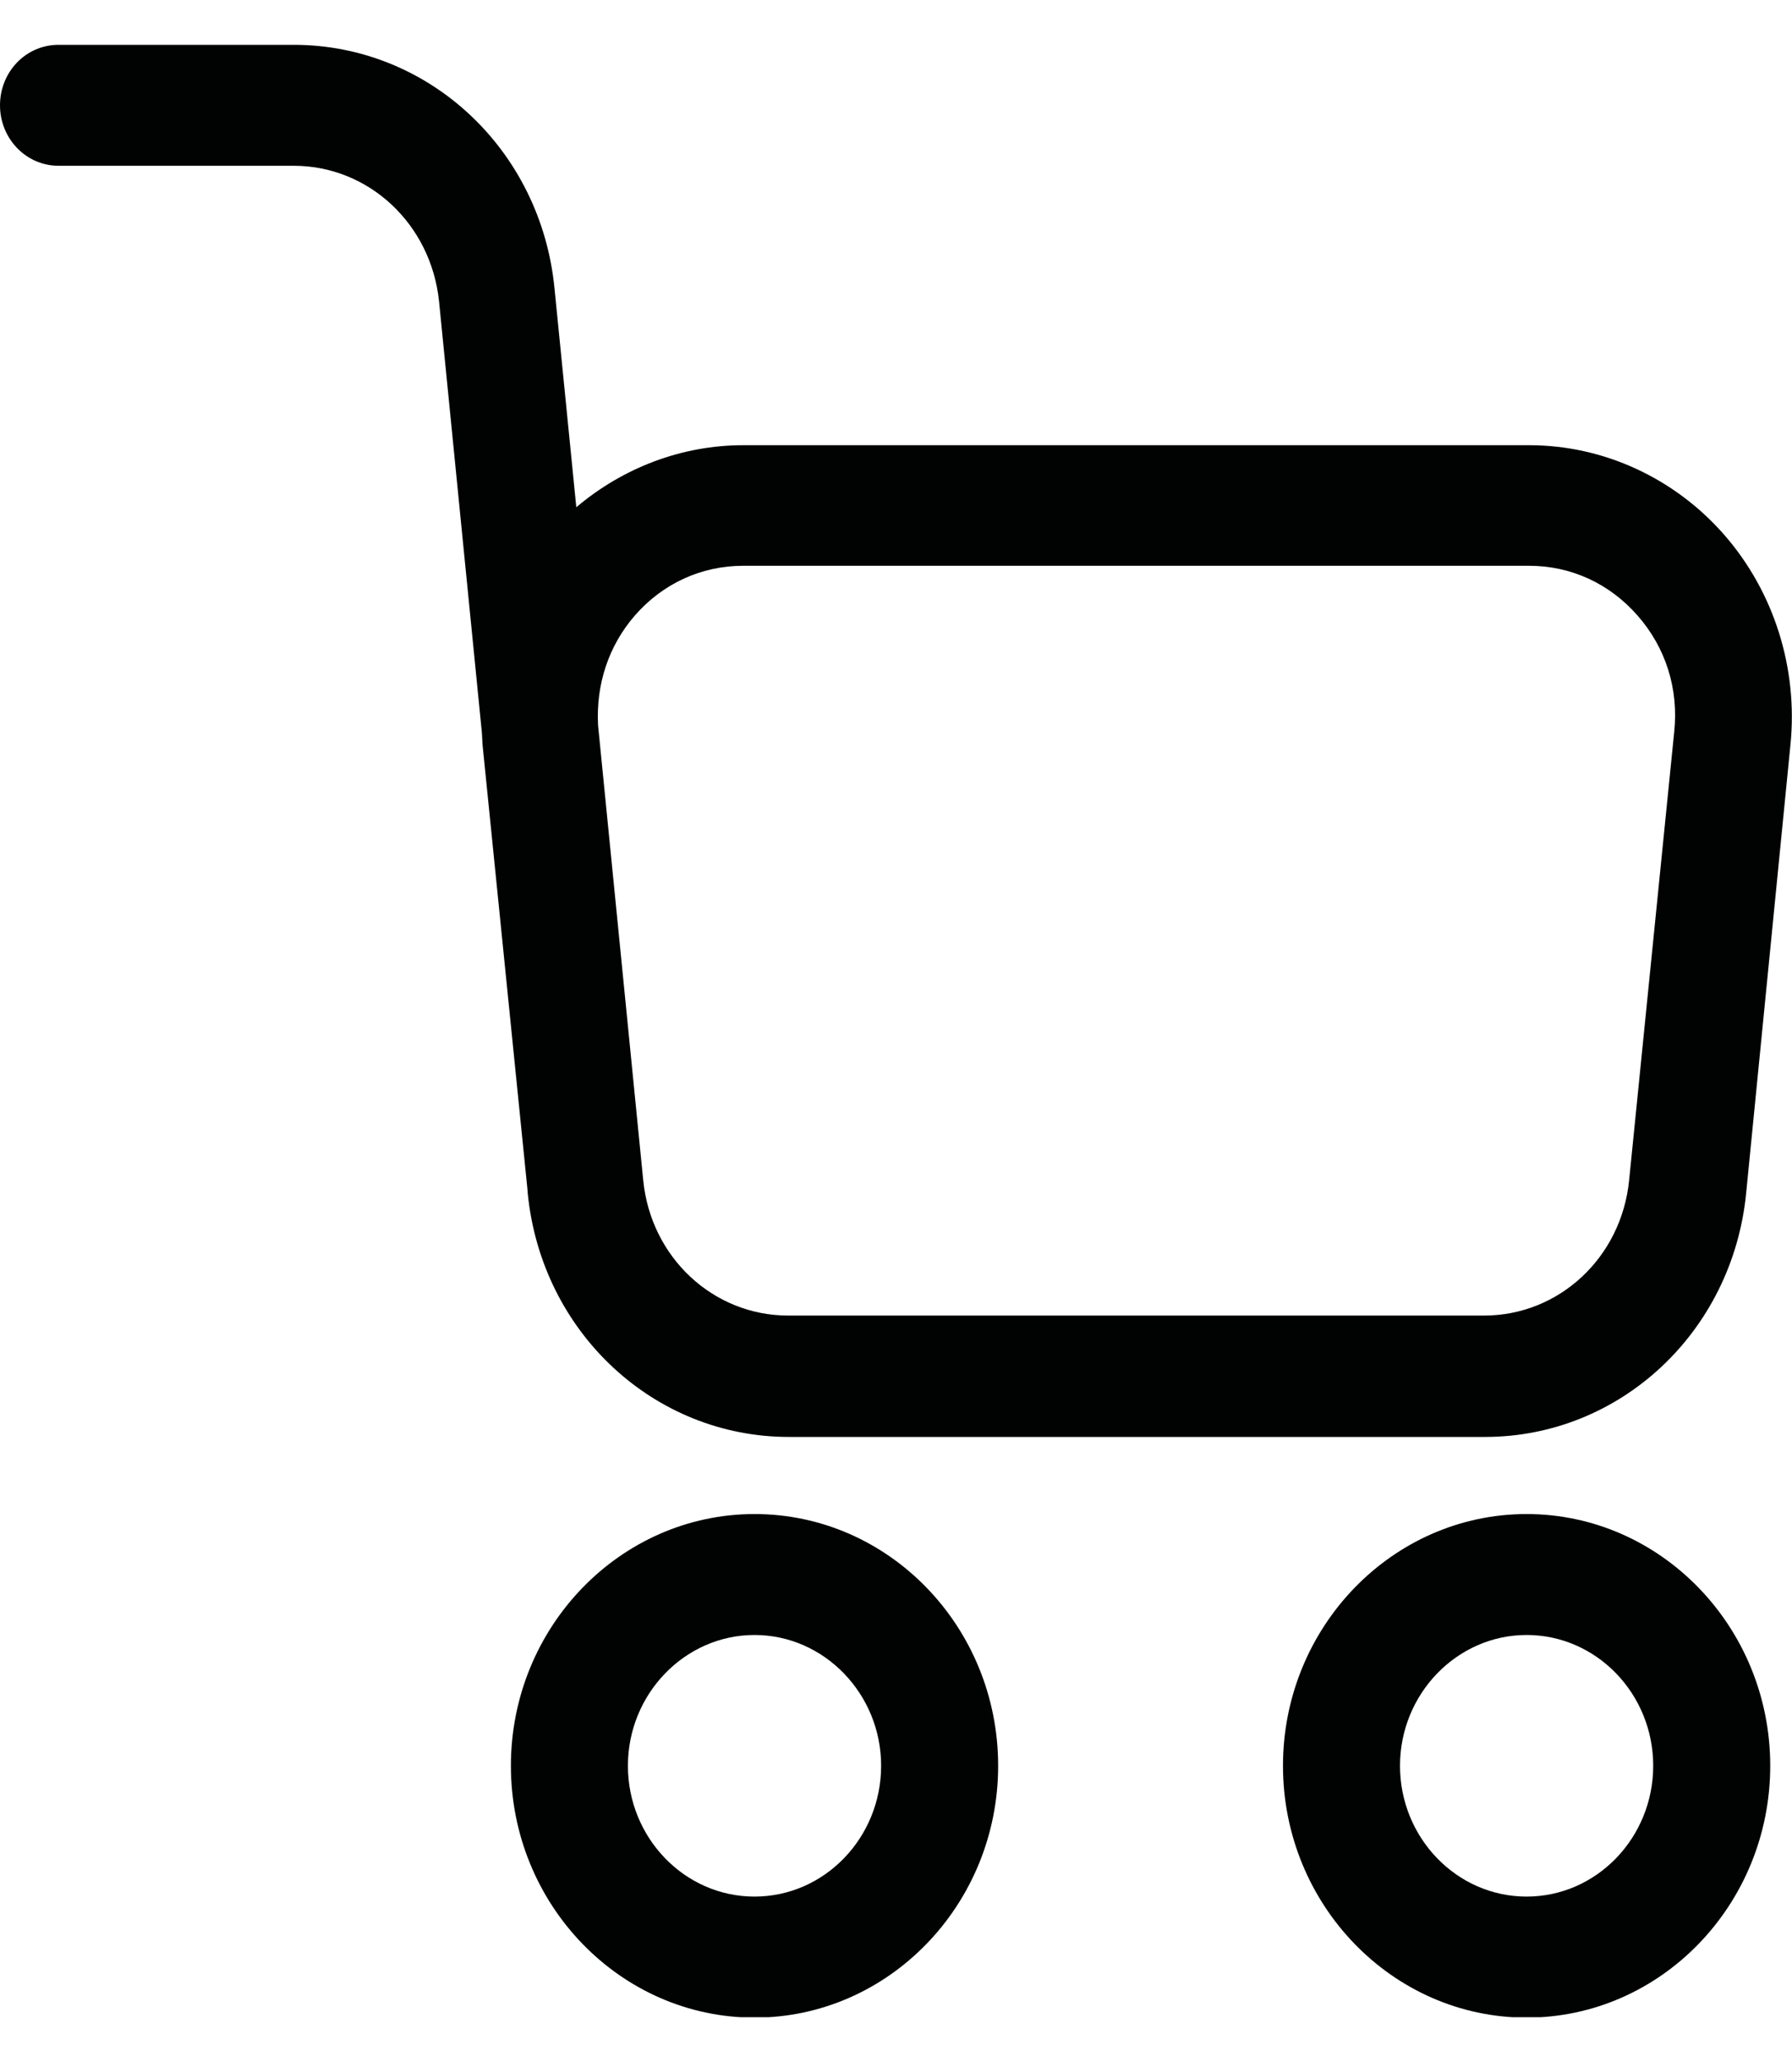
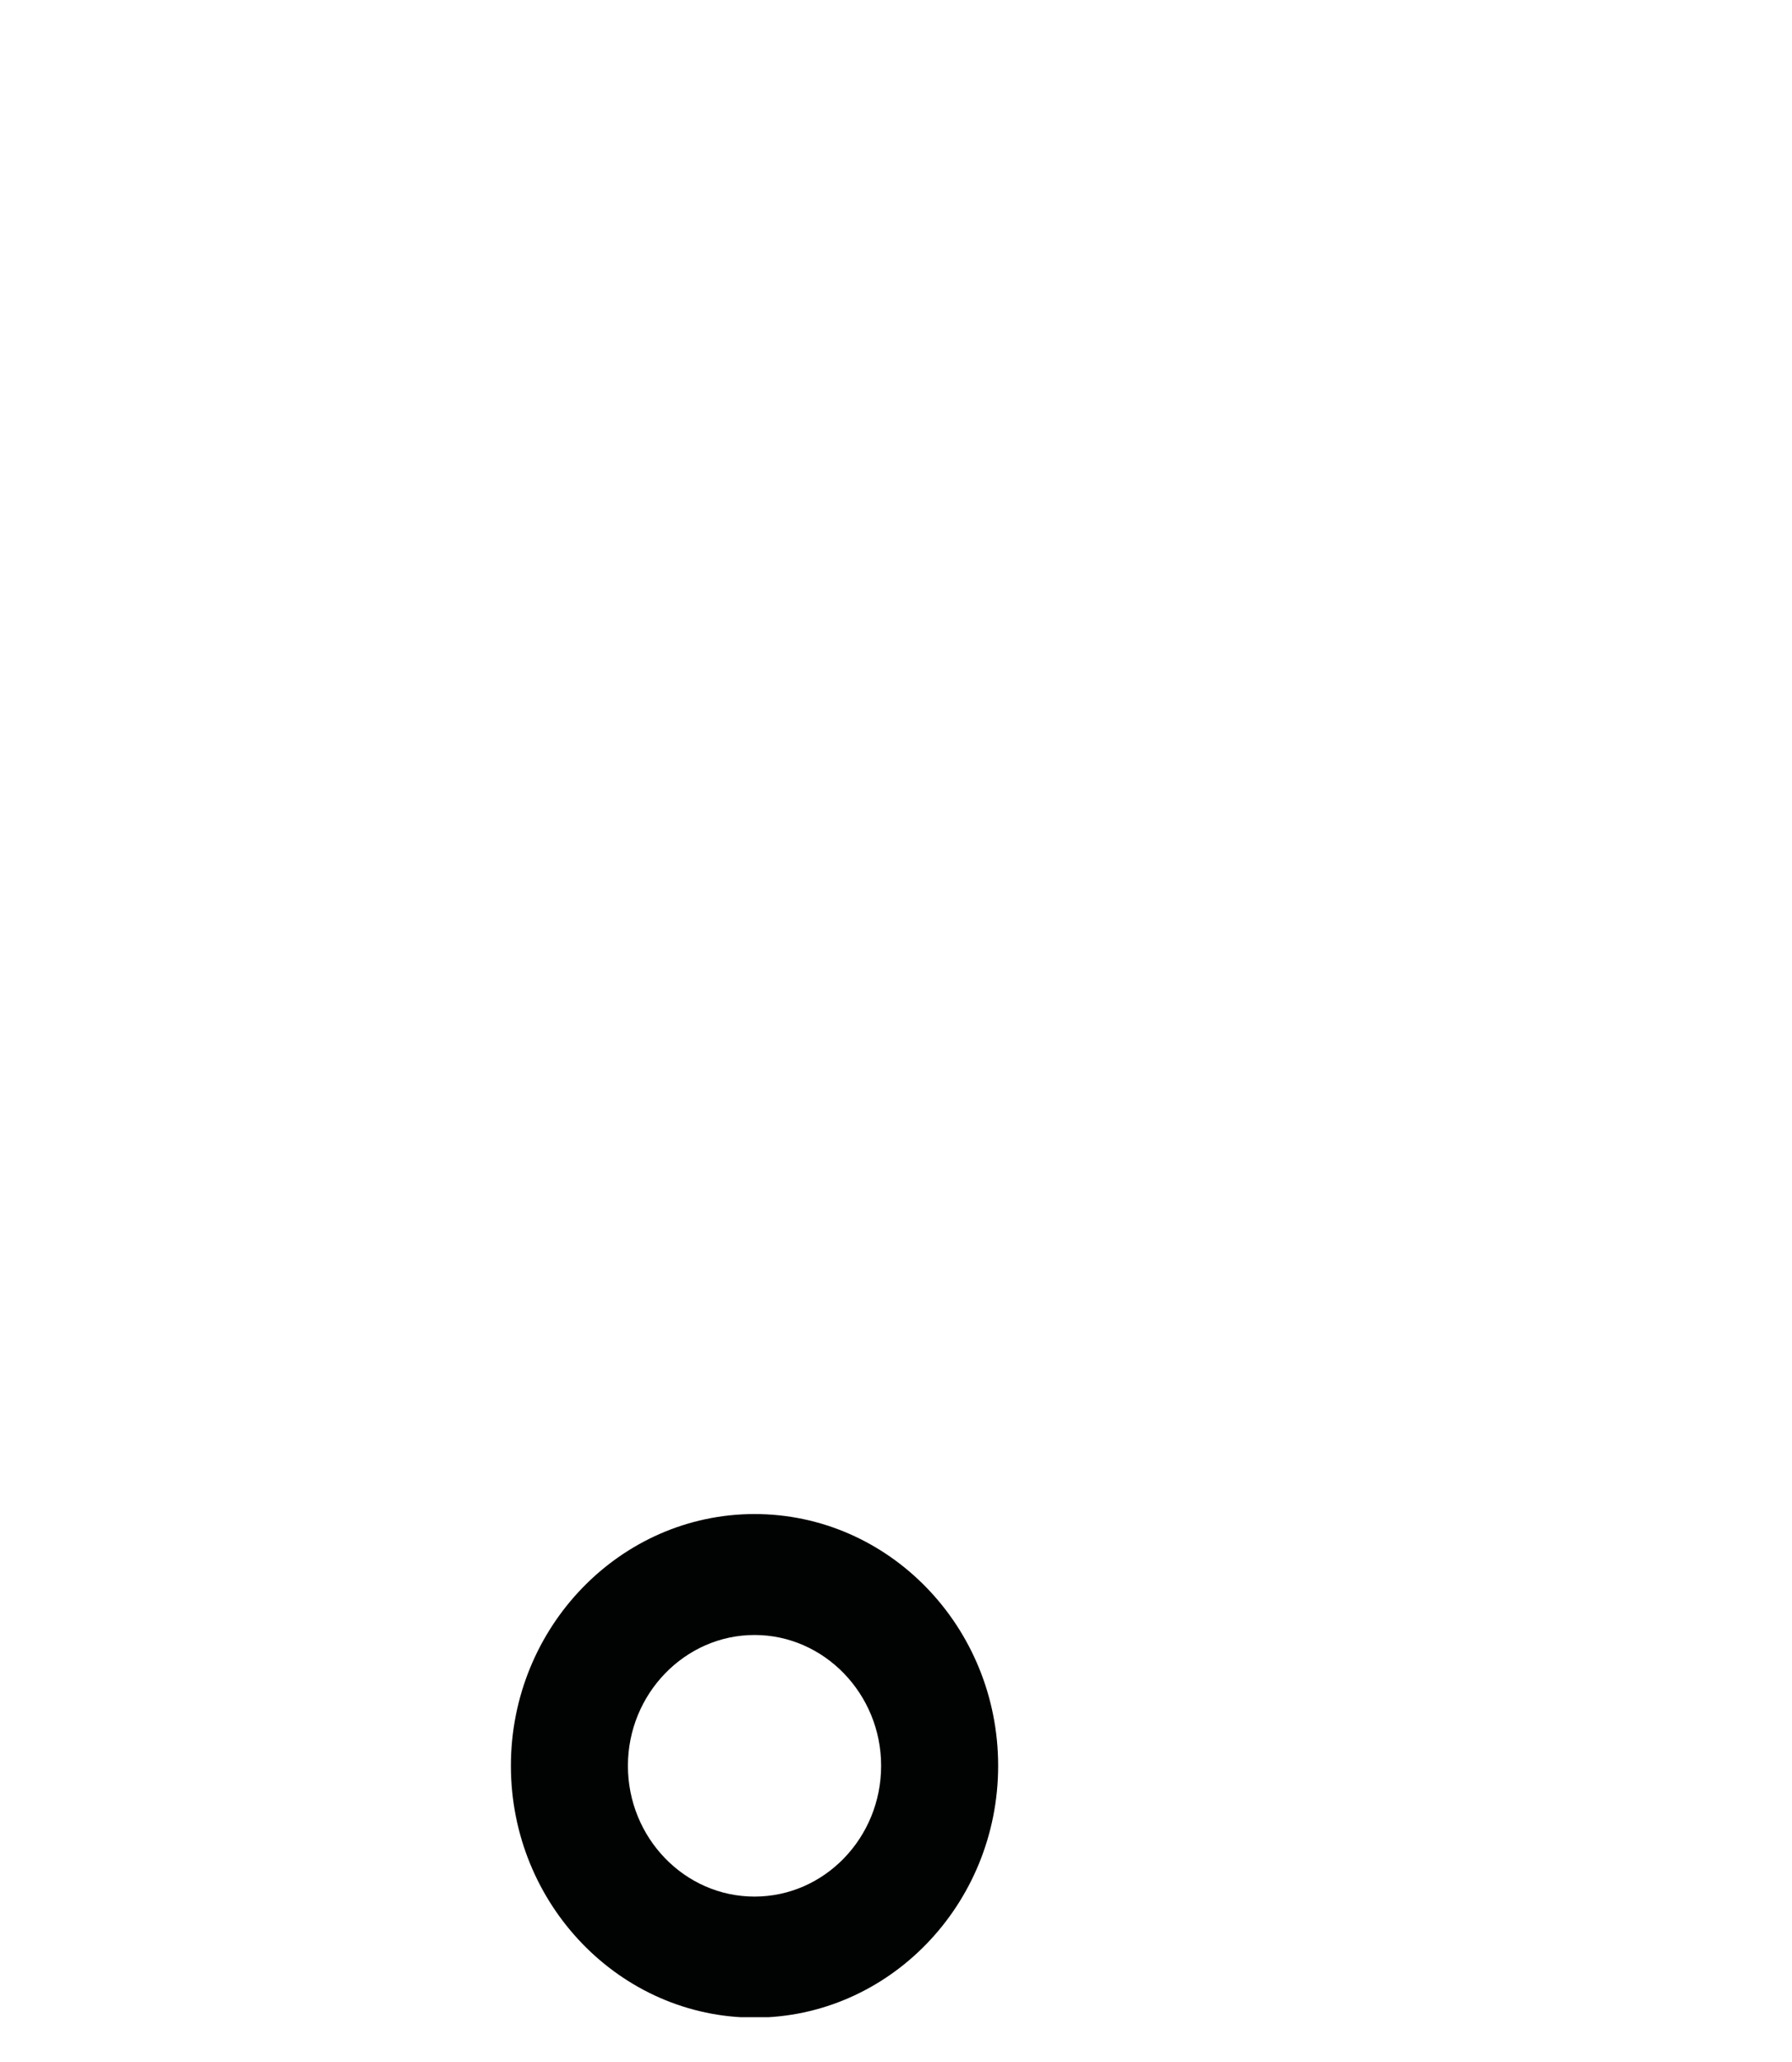
<svg xmlns="http://www.w3.org/2000/svg" width="20" height="23" viewBox="0 0 20 23" fill="none">
  <g clip-path="url(#clip0_386_9506)">
-     <path d="M8.421 16.888C6.923 16.888 5.702 18.149 5.702 19.696C5.702 21.244 6.923 22.505 8.421 22.505C9.919 22.505 11.14 21.244 11.14 19.696C11.14 18.149 9.923 16.888 8.421 16.888ZM8.421 21.155C7.64 21.155 7.008 20.498 7.008 19.696C7.008 18.894 7.644 18.237 8.421 18.237C9.198 18.237 9.834 18.894 9.834 19.696C9.834 20.498 9.202 21.155 8.421 21.155Z" fill="#010202" />
-     <path d="M17.038 16.888C15.54 16.888 14.319 18.149 14.319 19.696C14.319 21.244 15.54 22.505 17.038 22.505C18.536 22.505 19.757 21.244 19.757 19.696C19.757 18.149 18.536 16.888 17.038 16.888ZM17.038 21.155C16.257 21.155 15.625 20.498 15.625 19.696C15.625 18.894 16.261 18.237 17.038 18.237C17.819 18.237 18.451 18.894 18.451 19.696C18.451 20.498 17.819 21.155 17.038 21.155Z" fill="#010202" />
-     <path d="M19.245 5.967C18.69 5.332 17.896 4.966 17.068 4.966H8.293C7.61 4.966 6.953 5.217 6.432 5.658L6.189 3.22C6.039 1.668 4.784 0.5 3.278 0.5H0.653C0.29 0.5 0 0.8 0 1.175C0 1.545 0.29 1.849 0.653 1.849H3.278C4.114 1.849 4.81 2.497 4.9 3.361L5.378 8.171C5.382 8.22 5.382 8.264 5.386 8.312L5.886 13.259L5.89 13.312C6.044 14.86 7.298 16.028 8.805 16.028H16.573C18.079 16.028 19.334 14.86 19.488 13.312L19.983 8.304C20.068 7.453 19.799 6.602 19.245 5.967ZM18.685 8.167L18.182 13.166C18.096 14.026 17.401 14.674 16.564 14.674H8.796C7.96 14.674 7.264 14.026 7.179 13.166L6.675 8.092C6.65 7.638 6.79 7.206 7.085 6.866C7.396 6.509 7.828 6.311 8.293 6.311H17.068C17.533 6.311 17.964 6.509 18.276 6.866C18.591 7.223 18.737 7.686 18.685 8.167Z" fill="#010202" />
+     <path d="M8.421 16.888C6.923 16.888 5.702 18.149 5.702 19.696C5.702 21.244 6.923 22.505 8.421 22.505C9.919 22.505 11.14 21.244 11.14 19.696C11.14 18.149 9.923 16.888 8.421 16.888M8.421 21.155C7.64 21.155 7.008 20.498 7.008 19.696C7.008 18.894 7.644 18.237 8.421 18.237C9.198 18.237 9.834 18.894 9.834 19.696C9.834 20.498 9.202 21.155 8.421 21.155Z" fill="#010202" />
  </g>
  <defs>
    <clipPath id="clip0_386_9506">
      <rect width="20" height="22" fill="white" transform="translate(0 0.5)" />
    </clipPath>
  </defs>
</svg>